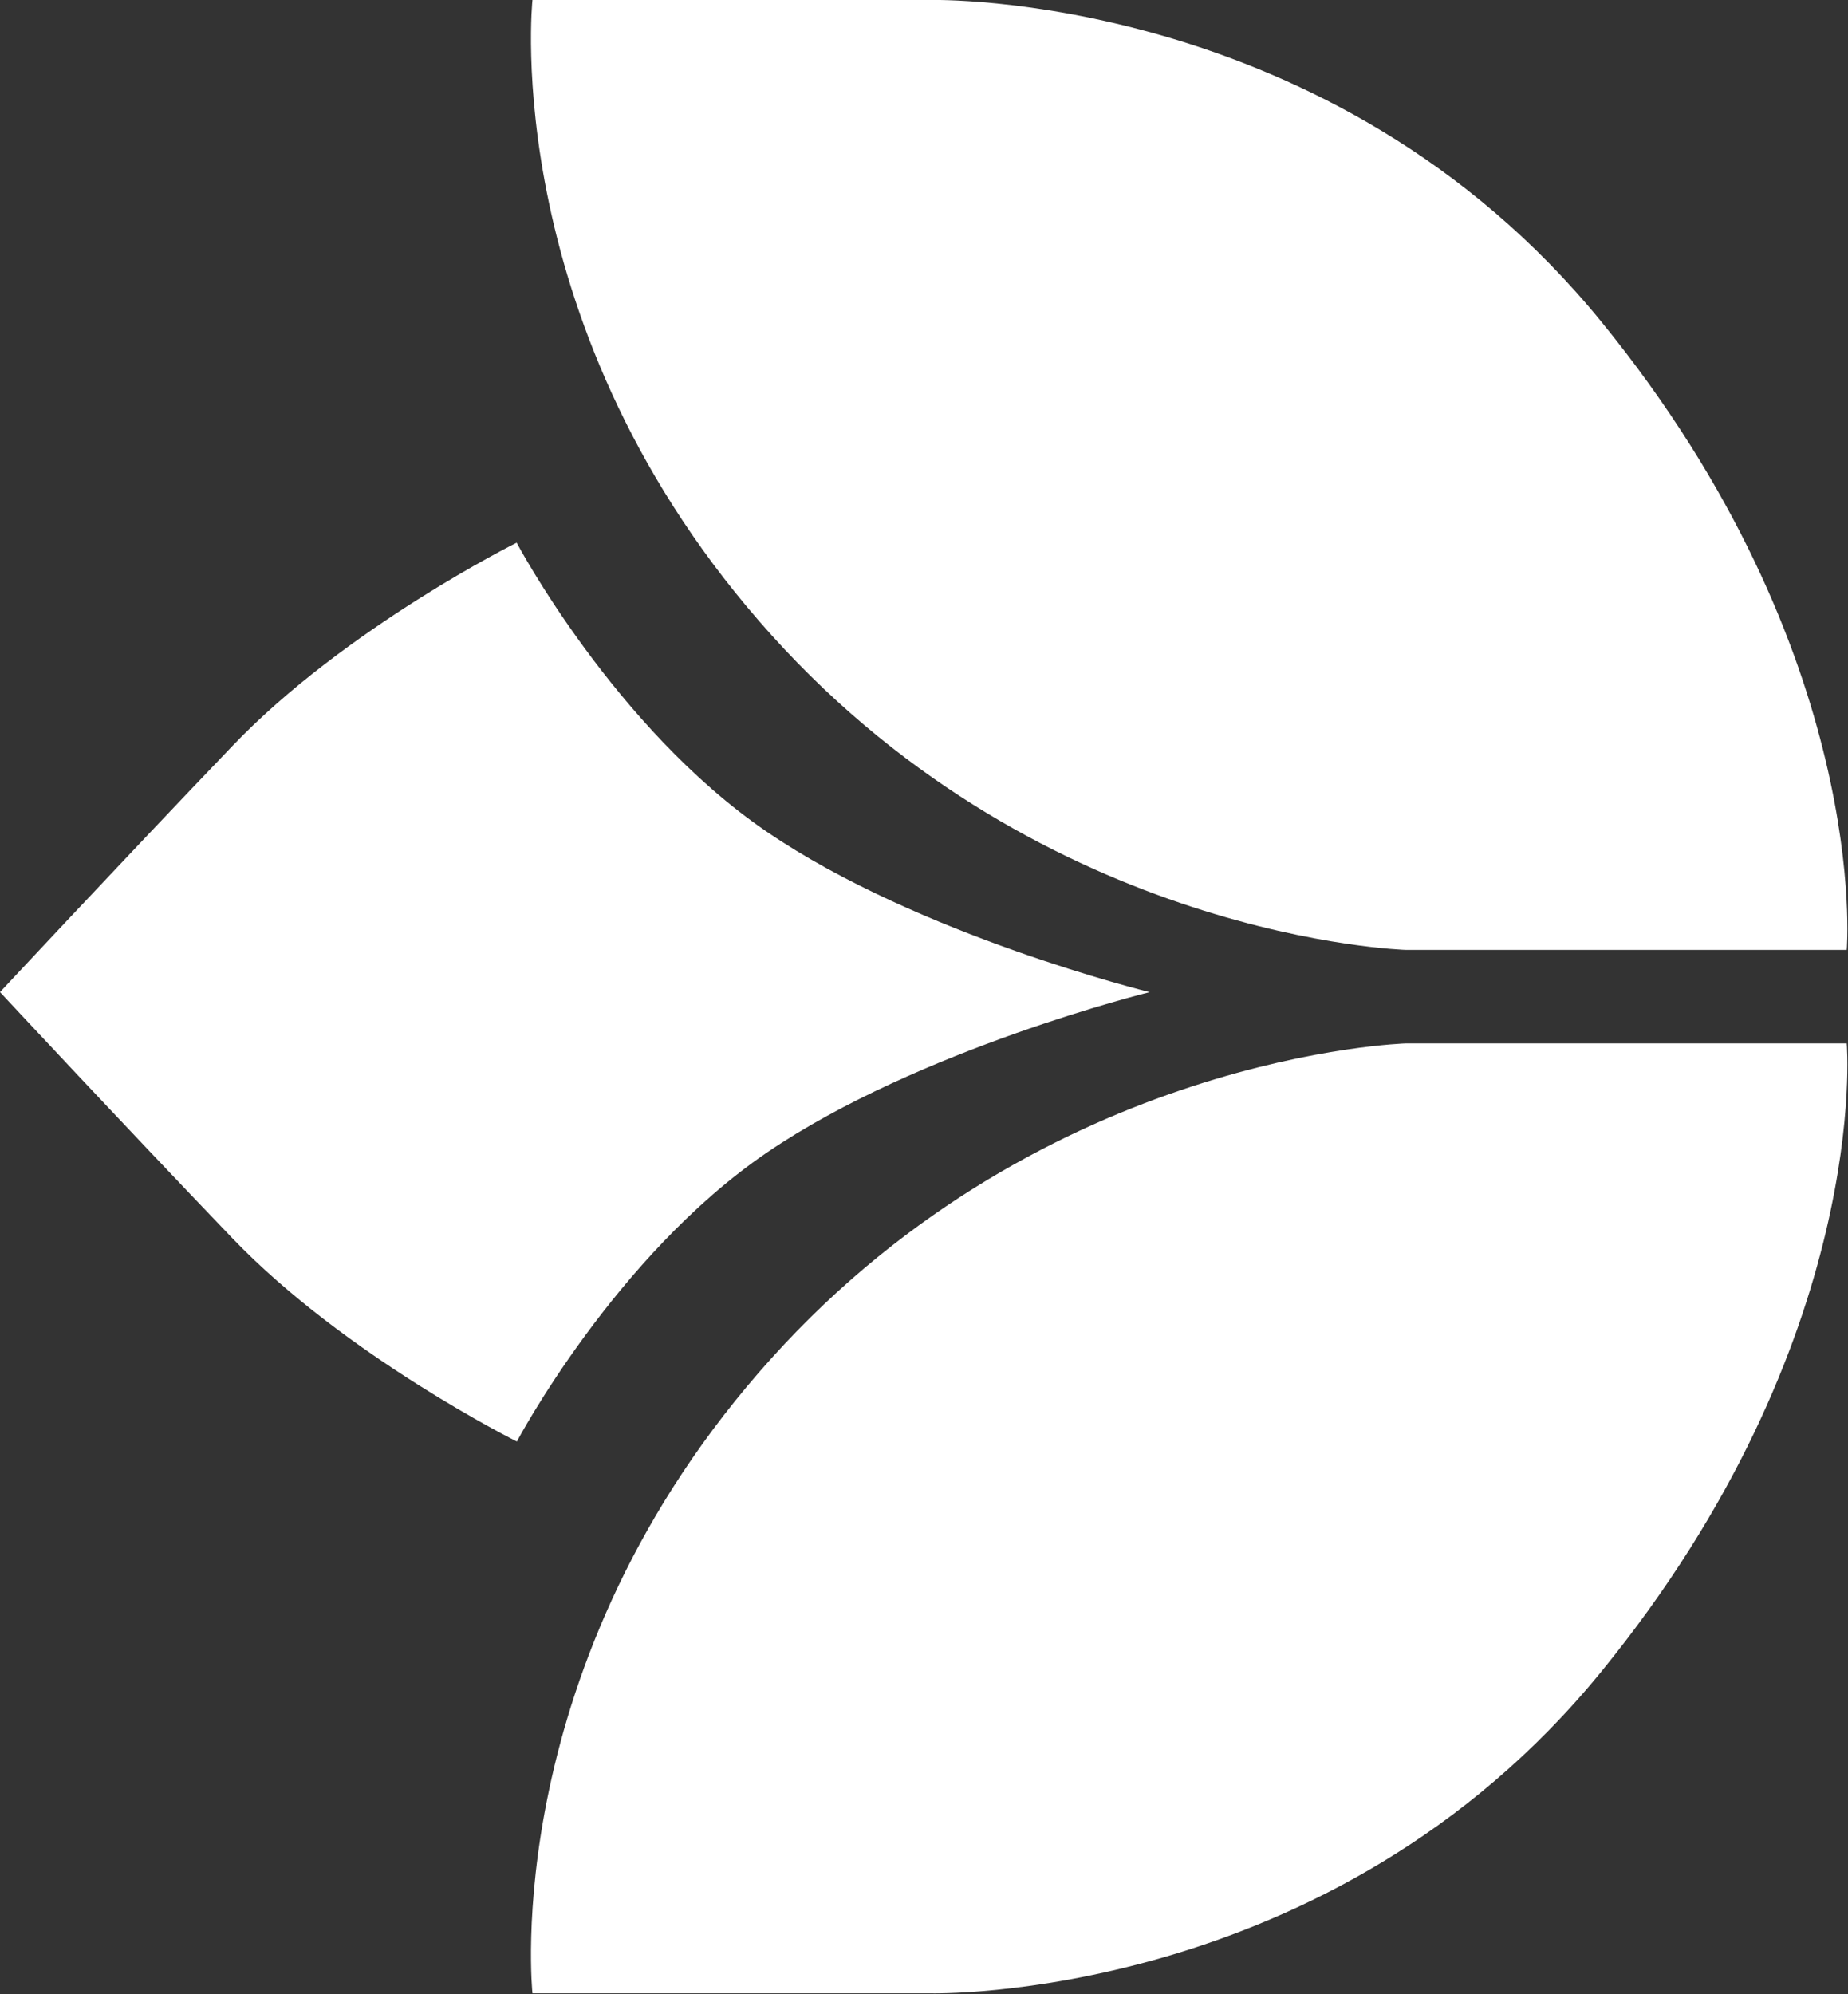
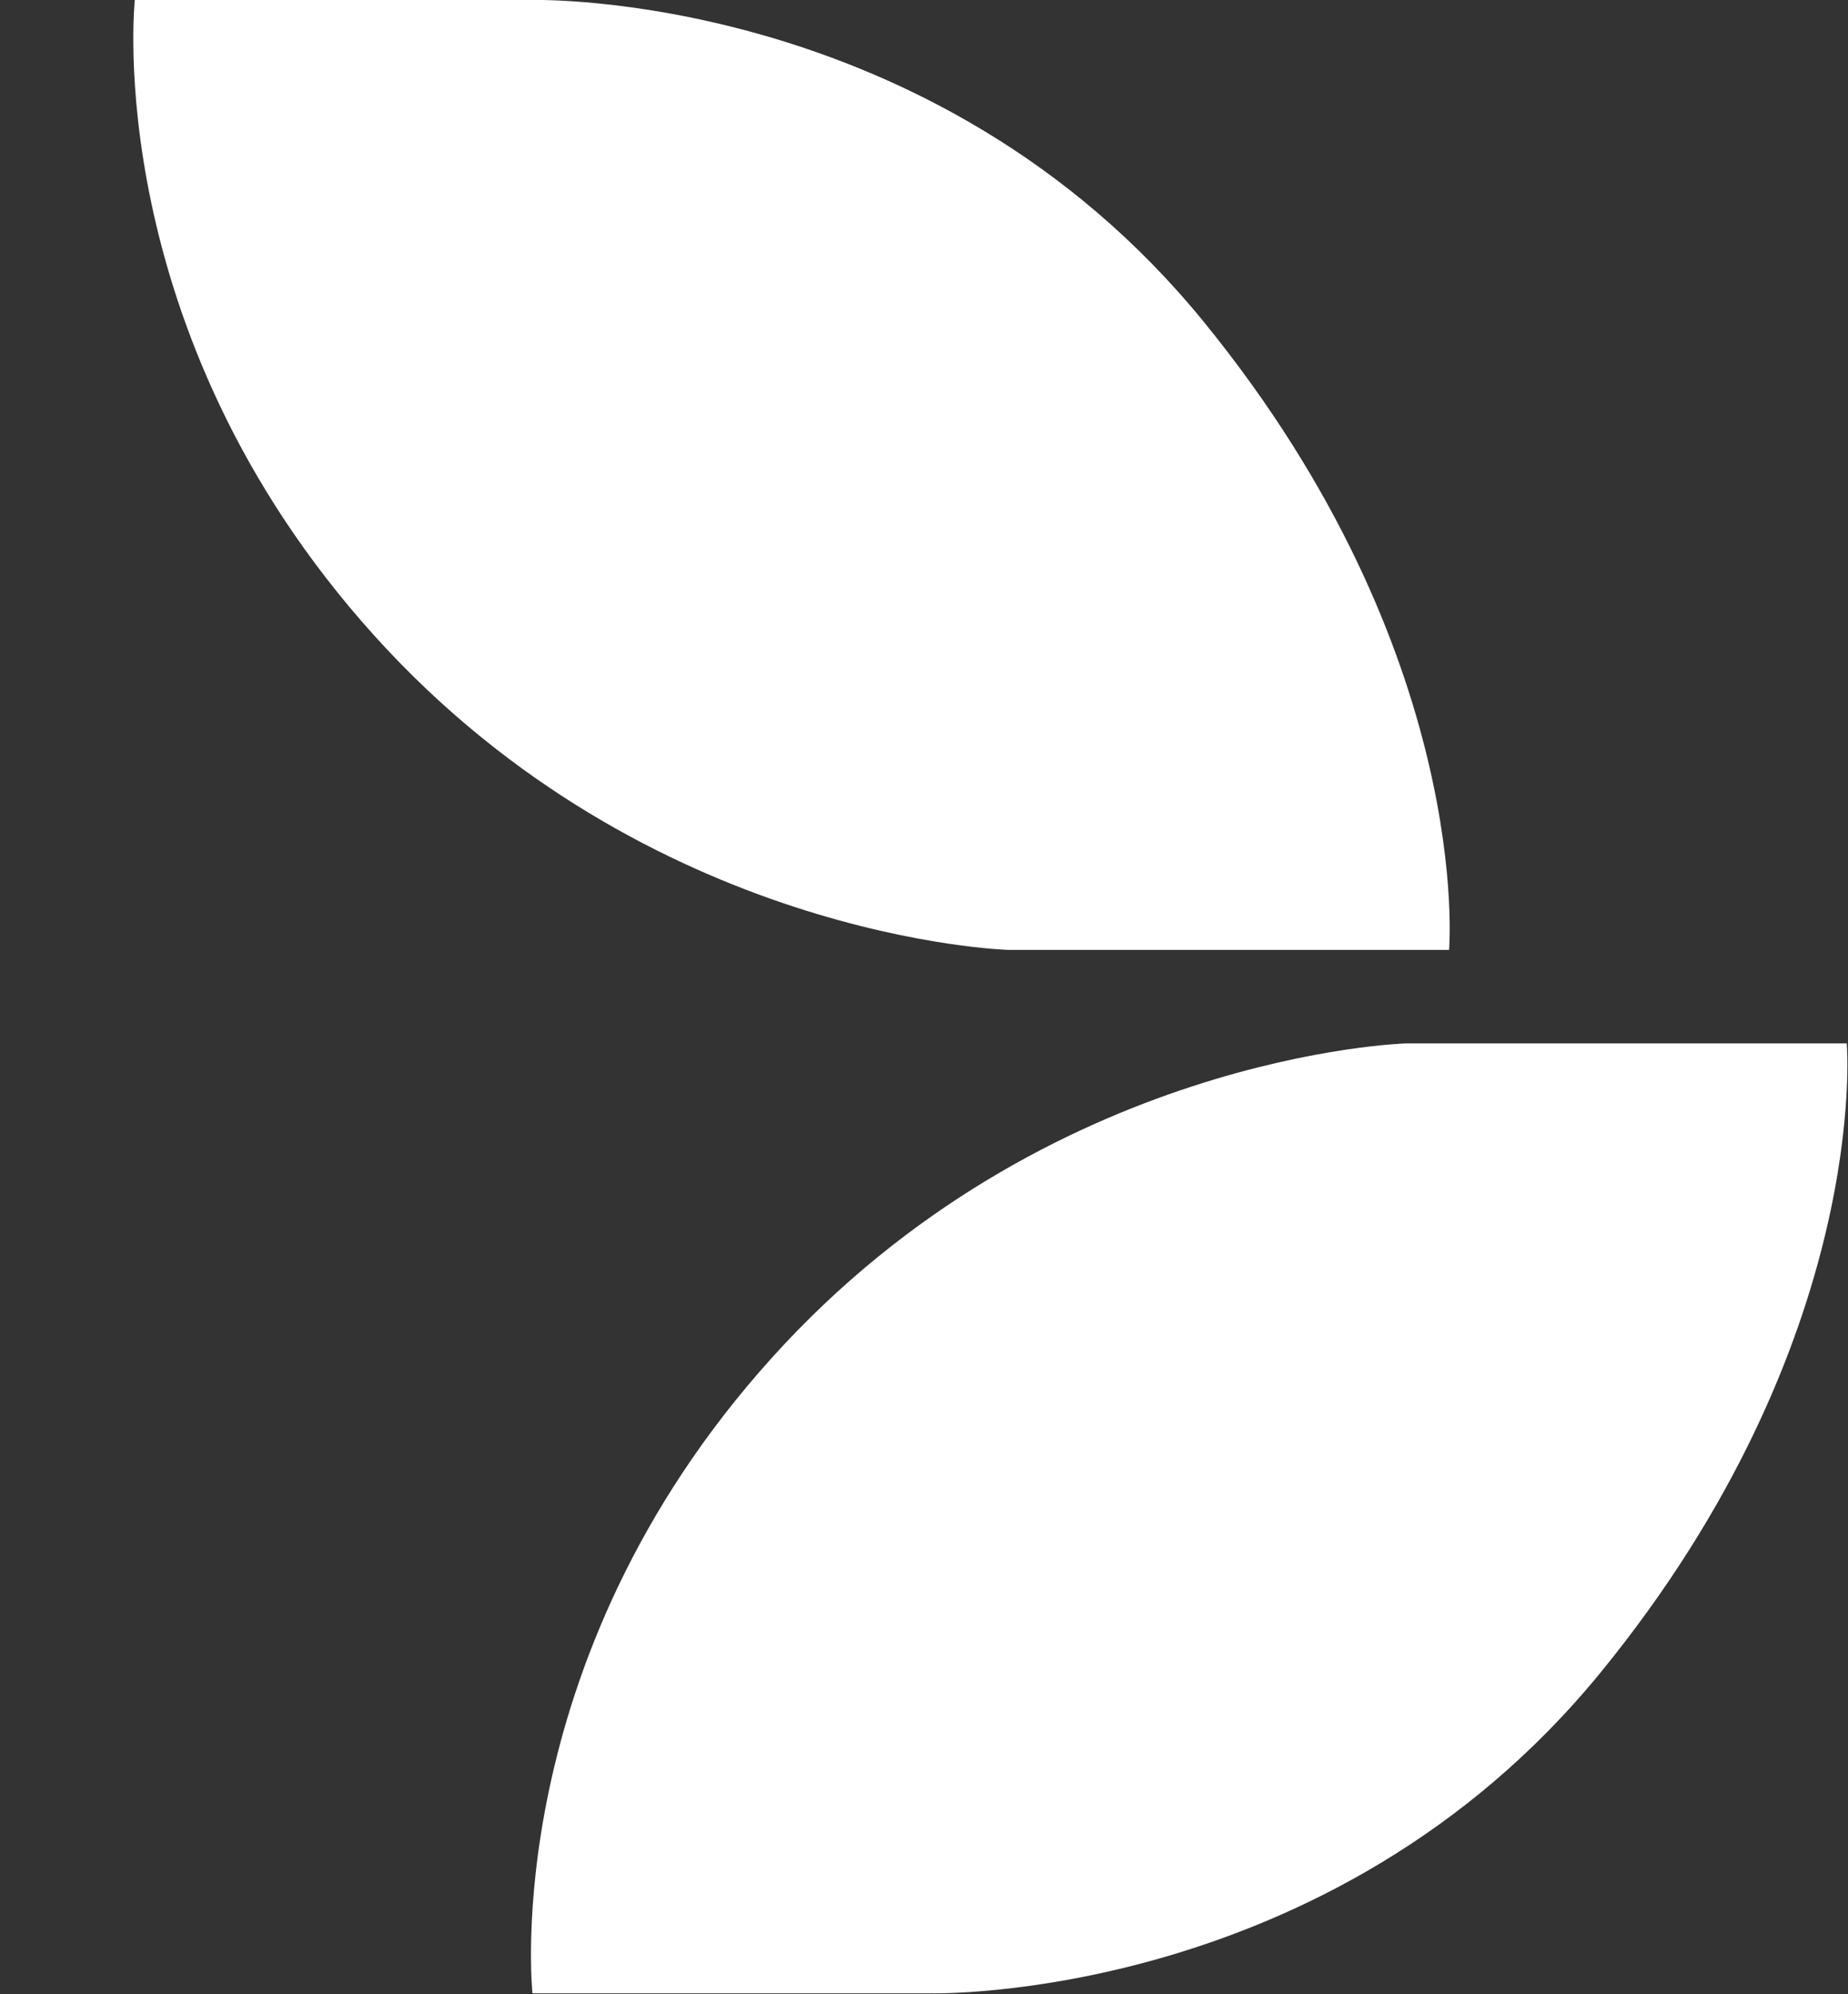
<svg xmlns="http://www.w3.org/2000/svg" enable-background="new 0 0 876 945.1" viewBox="0 0 876 945.1">
  <rect x="0" y="0" width="876" height="945.1" fill="#333333" stroke="none" />
  <g fill="#fff">
-     <path d="m252.4 0h188.5s189.8-5.1 318.2 152.5 116.3 297.7 116.3 297.7h-208.8s-170.6-4.7-300.8-149.1-113.4-301.1-113.4-301.1z" />
+     <path d="m252.4 0s189.8-5.1 318.2 152.5 116.3 297.7 116.3 297.7h-208.8s-170.6-4.7-300.8-149.1-113.4-301.1-113.4-301.1z" />
    <path d="m252.4 944.7h188.5s189.8 5.1 318.2-152.5 116.3-297.7 116.3-297.7h-208.8s-170.6 4.7-300.8 149.1-113.4 301.1-113.4 301.1z" />
-     <path d="m110.3 587c-53.4-55.7-110.3-116.8-110.3-116.8h545s-109.3 26.9-181.4 76-118.6 137-118.6 137-81.2-40.5-134.7-96.2zm-110.3-116.8s56.9-61 110.3-116.8 134.6-96.2 134.6-96.2 46.5 87.8 118.6 137 181.4 76 181.4 76z" />
  </g>
</svg>